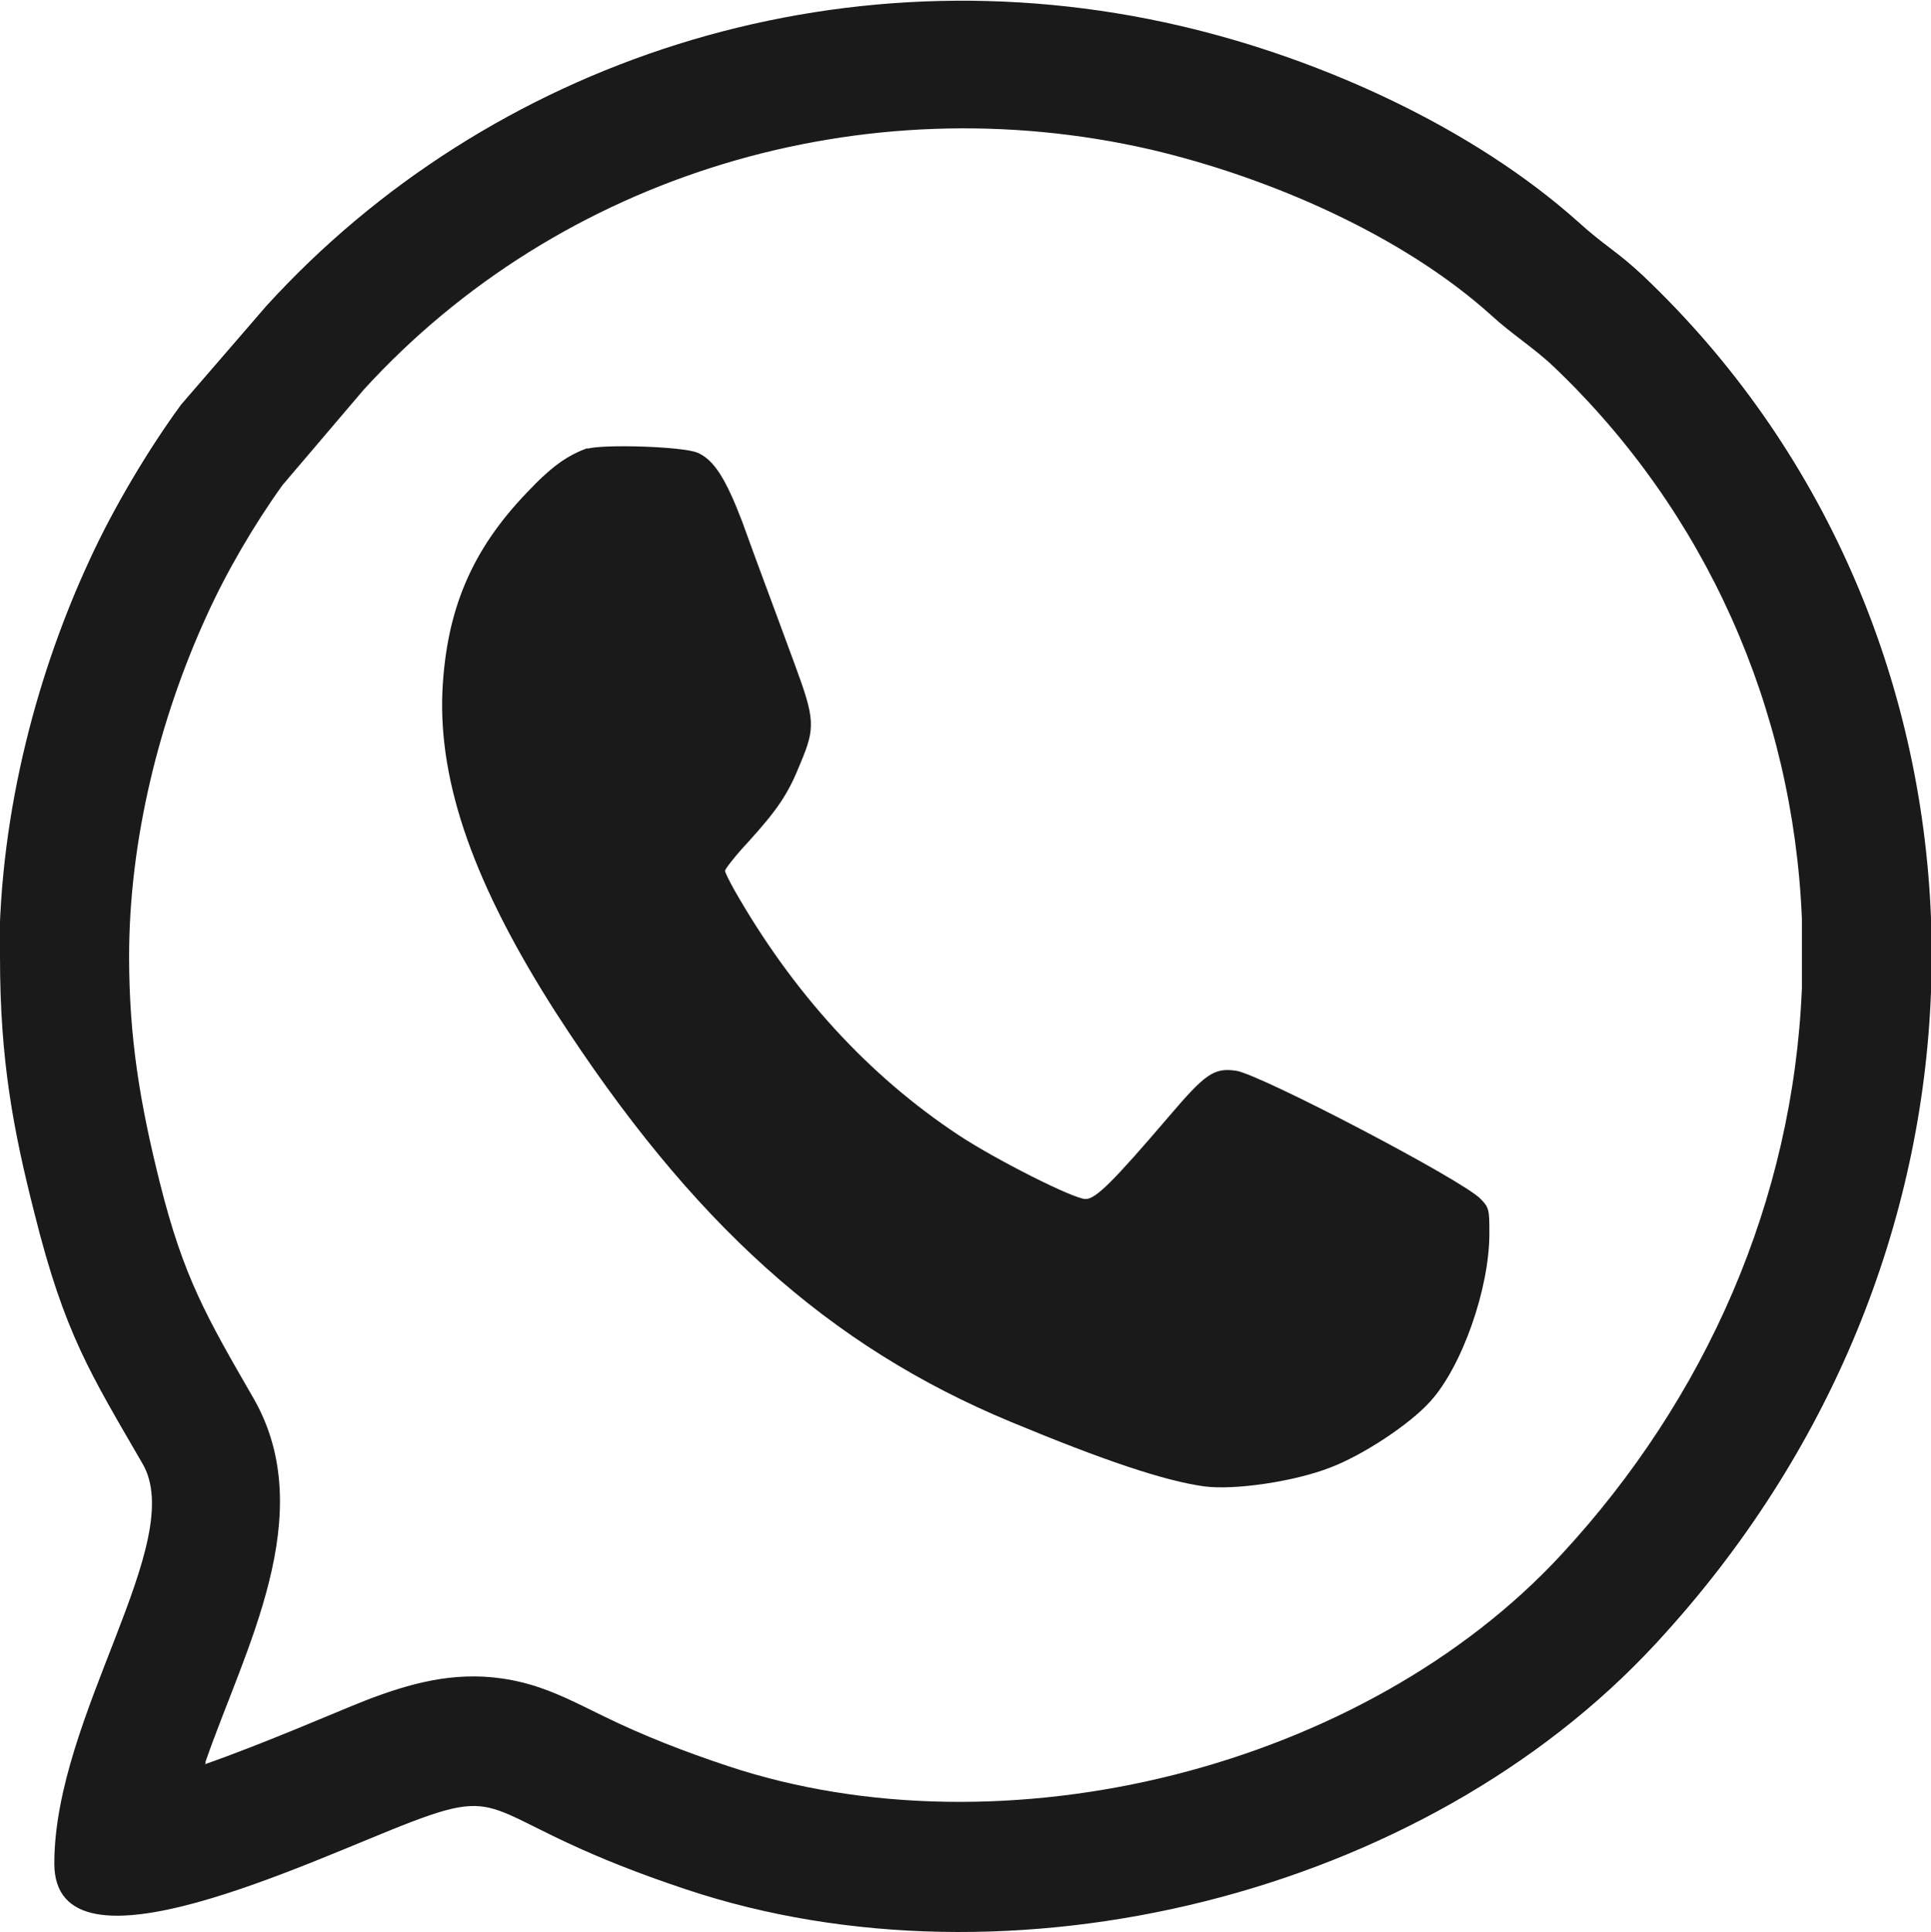
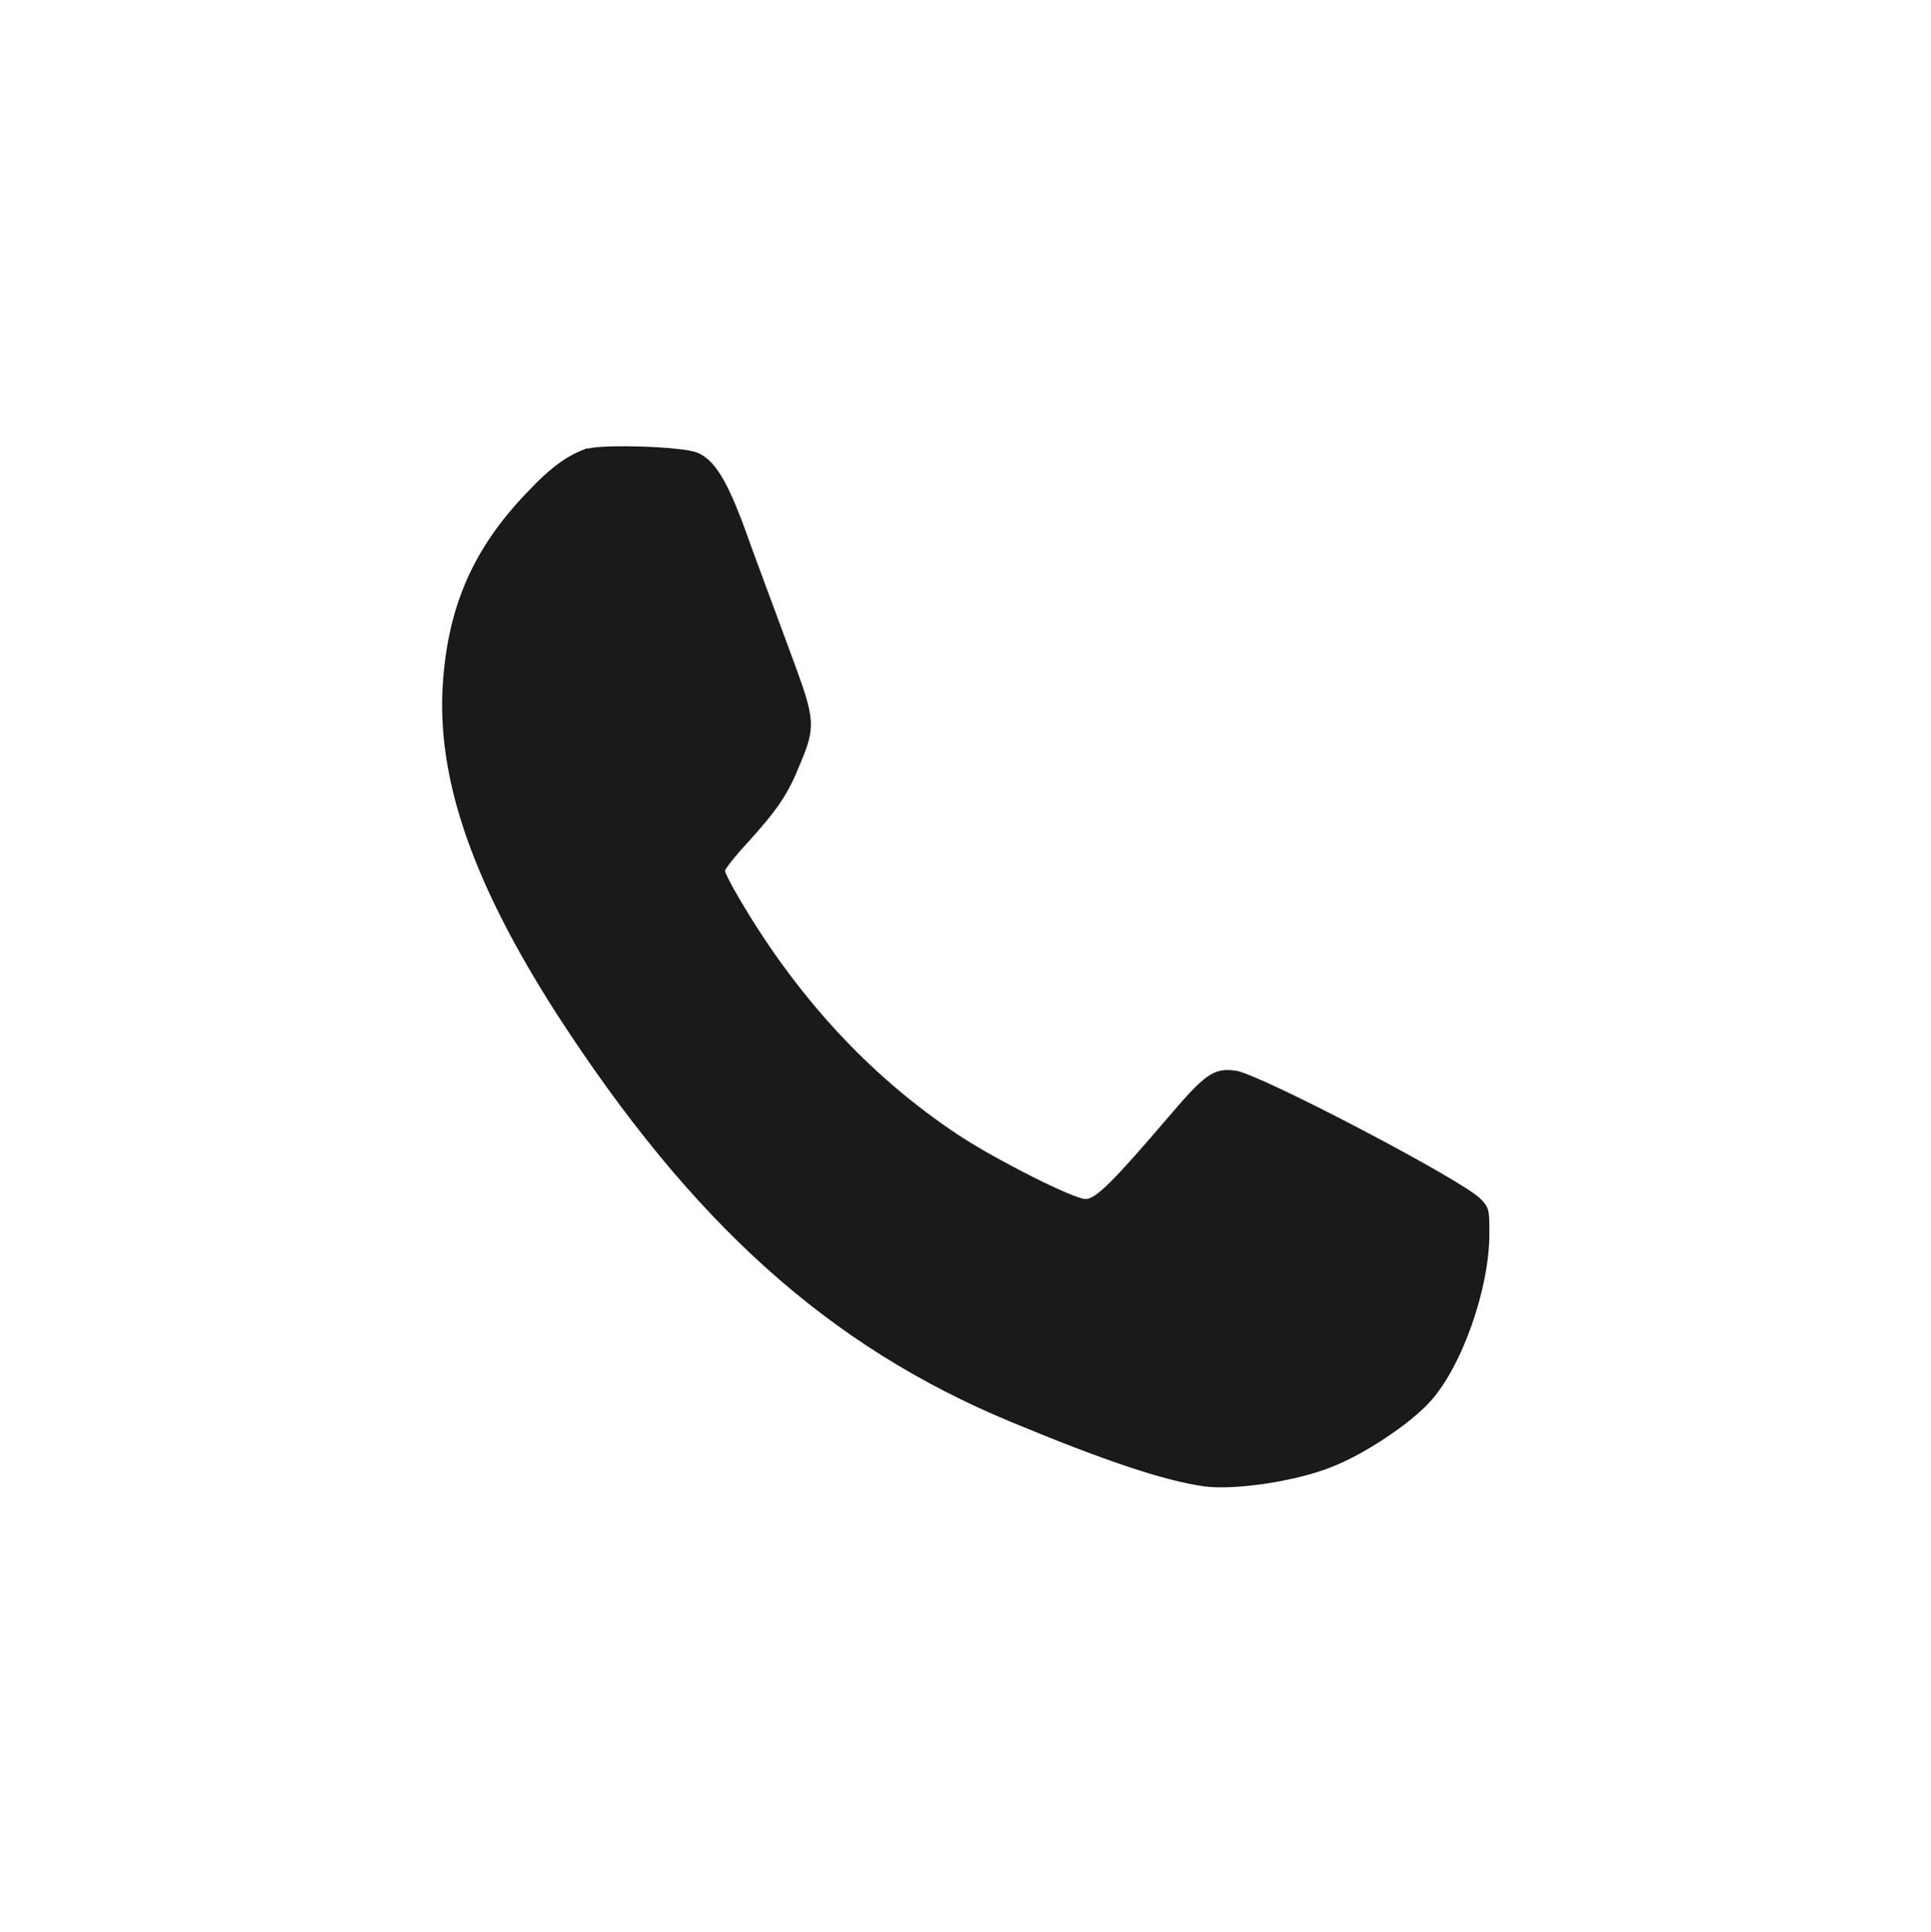
<svg xmlns="http://www.w3.org/2000/svg" id="Camada_2" data-name="Camada 2" viewBox="0 0 24.53 24.54">
  <defs>
    <style>
      .cls-1 {
        fill-rule: evenodd;
      }

      .cls-1, .cls-2 {
        fill: #1a1a1a;
      }
    </style>
  </defs>
  <g id="Camada_1-2" data-name="Camada 1">
    <g>
      <path class="cls-2" d="M7.47,5.69c-.26.09-.47.24-.78.57-.7.73-1.02,1.49-1.07,2.52-.05,1.18.41,2.47,1.44,4.08,1.73,2.68,3.47,4.24,5.78,5.2,1.18.49,1.95.75,2.46.82.38.05,1.14-.06,1.6-.24.42-.16,1.01-.55,1.27-.84.4-.44.75-1.43.75-2.13,0-.29,0-.33-.11-.44-.21-.23-2.81-1.59-3.11-1.63-.28-.04-.39.04-.85.58-.71.83-.93,1.05-1.06,1.05-.15,0-1.14-.5-1.61-.81-1.15-.76-2.11-1.81-2.86-3.13-.06-.11-.11-.21-.11-.23s.13-.19.29-.36c.38-.42.51-.61.67-1.01.19-.45.18-.56-.07-1.24-.36-.98-.48-1.29-.67-1.82-.21-.55-.36-.79-.57-.88-.19-.08-1.2-.11-1.4-.05h0Z" />
-       <path class="cls-1" d="M0,12.16c0,1.31.17,2.2.44,3.26.38,1.52.71,2.03,1.37,3.17.58.99-1.12,3.2-1.12,5.08,0,1.56,3.3-.06,4.54-.53,1.31-.5.87-.01,3.49.86,4.08,1.36,9.35.09,12.32-3.13,2.24-2.42,3.38-5.36,3.49-8.27v-.94c-.12-3.04-1.36-5.98-3.66-8.16-.33-.31-.49-.38-.82-.68-1.33-1.19-3.25-2.07-5.05-2.49C10.63-.69,6.21.78,3.38,3.89l-1.08,1.25c-.41.56-.86,1.31-1.17,1.99-.62,1.34-1.14,3.13-1.14,5.03h0ZM2.6,22.41c.77-.27,1.66-.66,2.04-.81.57-.22,1.12-.37,1.74-.28.49.07.86.27,1.29.48.51.25,1.03.45,1.57.63,3.51,1.17,8.09.03,10.6-2.69,1.83-1.98,2.94-4.49,3.05-7.19v-.88c-.11-2.67-1.22-5.17-3.15-7.01-.24-.23-.54-.42-.79-.65-1.14-1.03-2.84-1.76-4.33-2.11-3.65-.84-7.5.31-10,3.05l-1.03,1.21c-.36.5-.71,1.1-.96,1.65-.61,1.33-.99,2.87-.99,4.34,0,1.04.14,1.87.39,2.87.3,1.2.59,1.7,1.19,2.74.85,1.48-.12,3.2-.61,4.62,0,0,0,.01,0,.02h0Z" />
    </g>
  </g>
</svg>